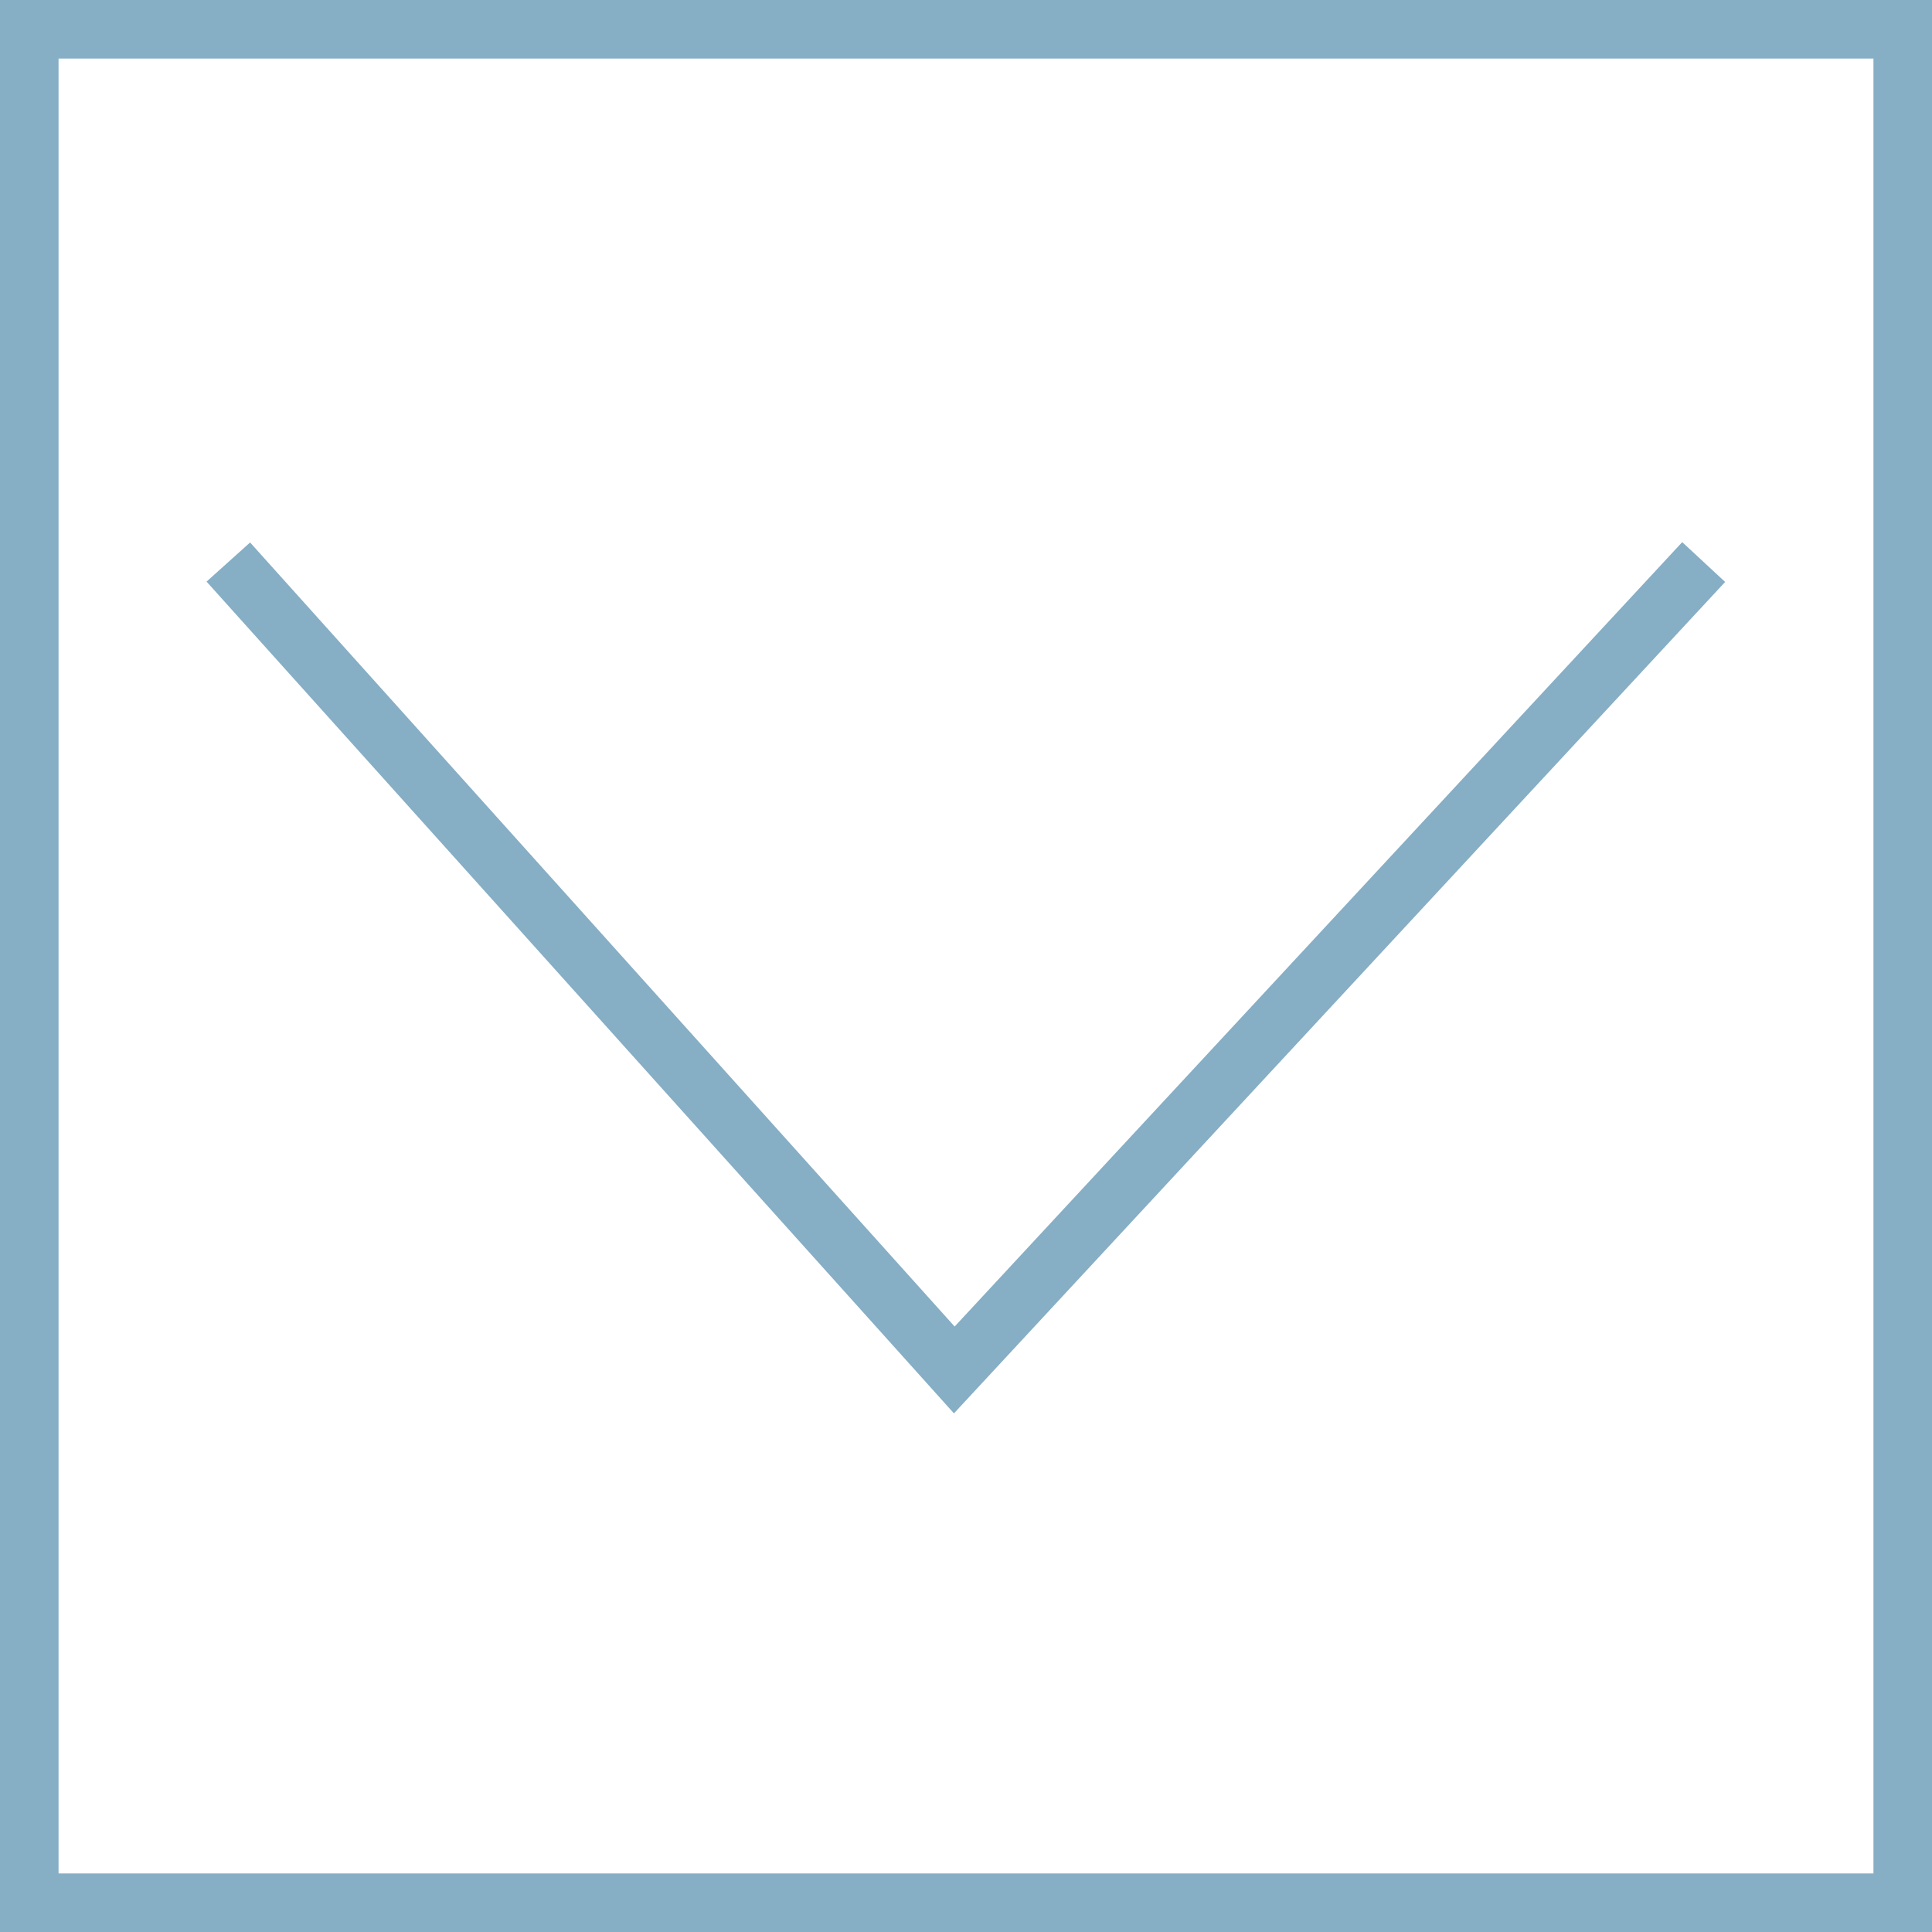
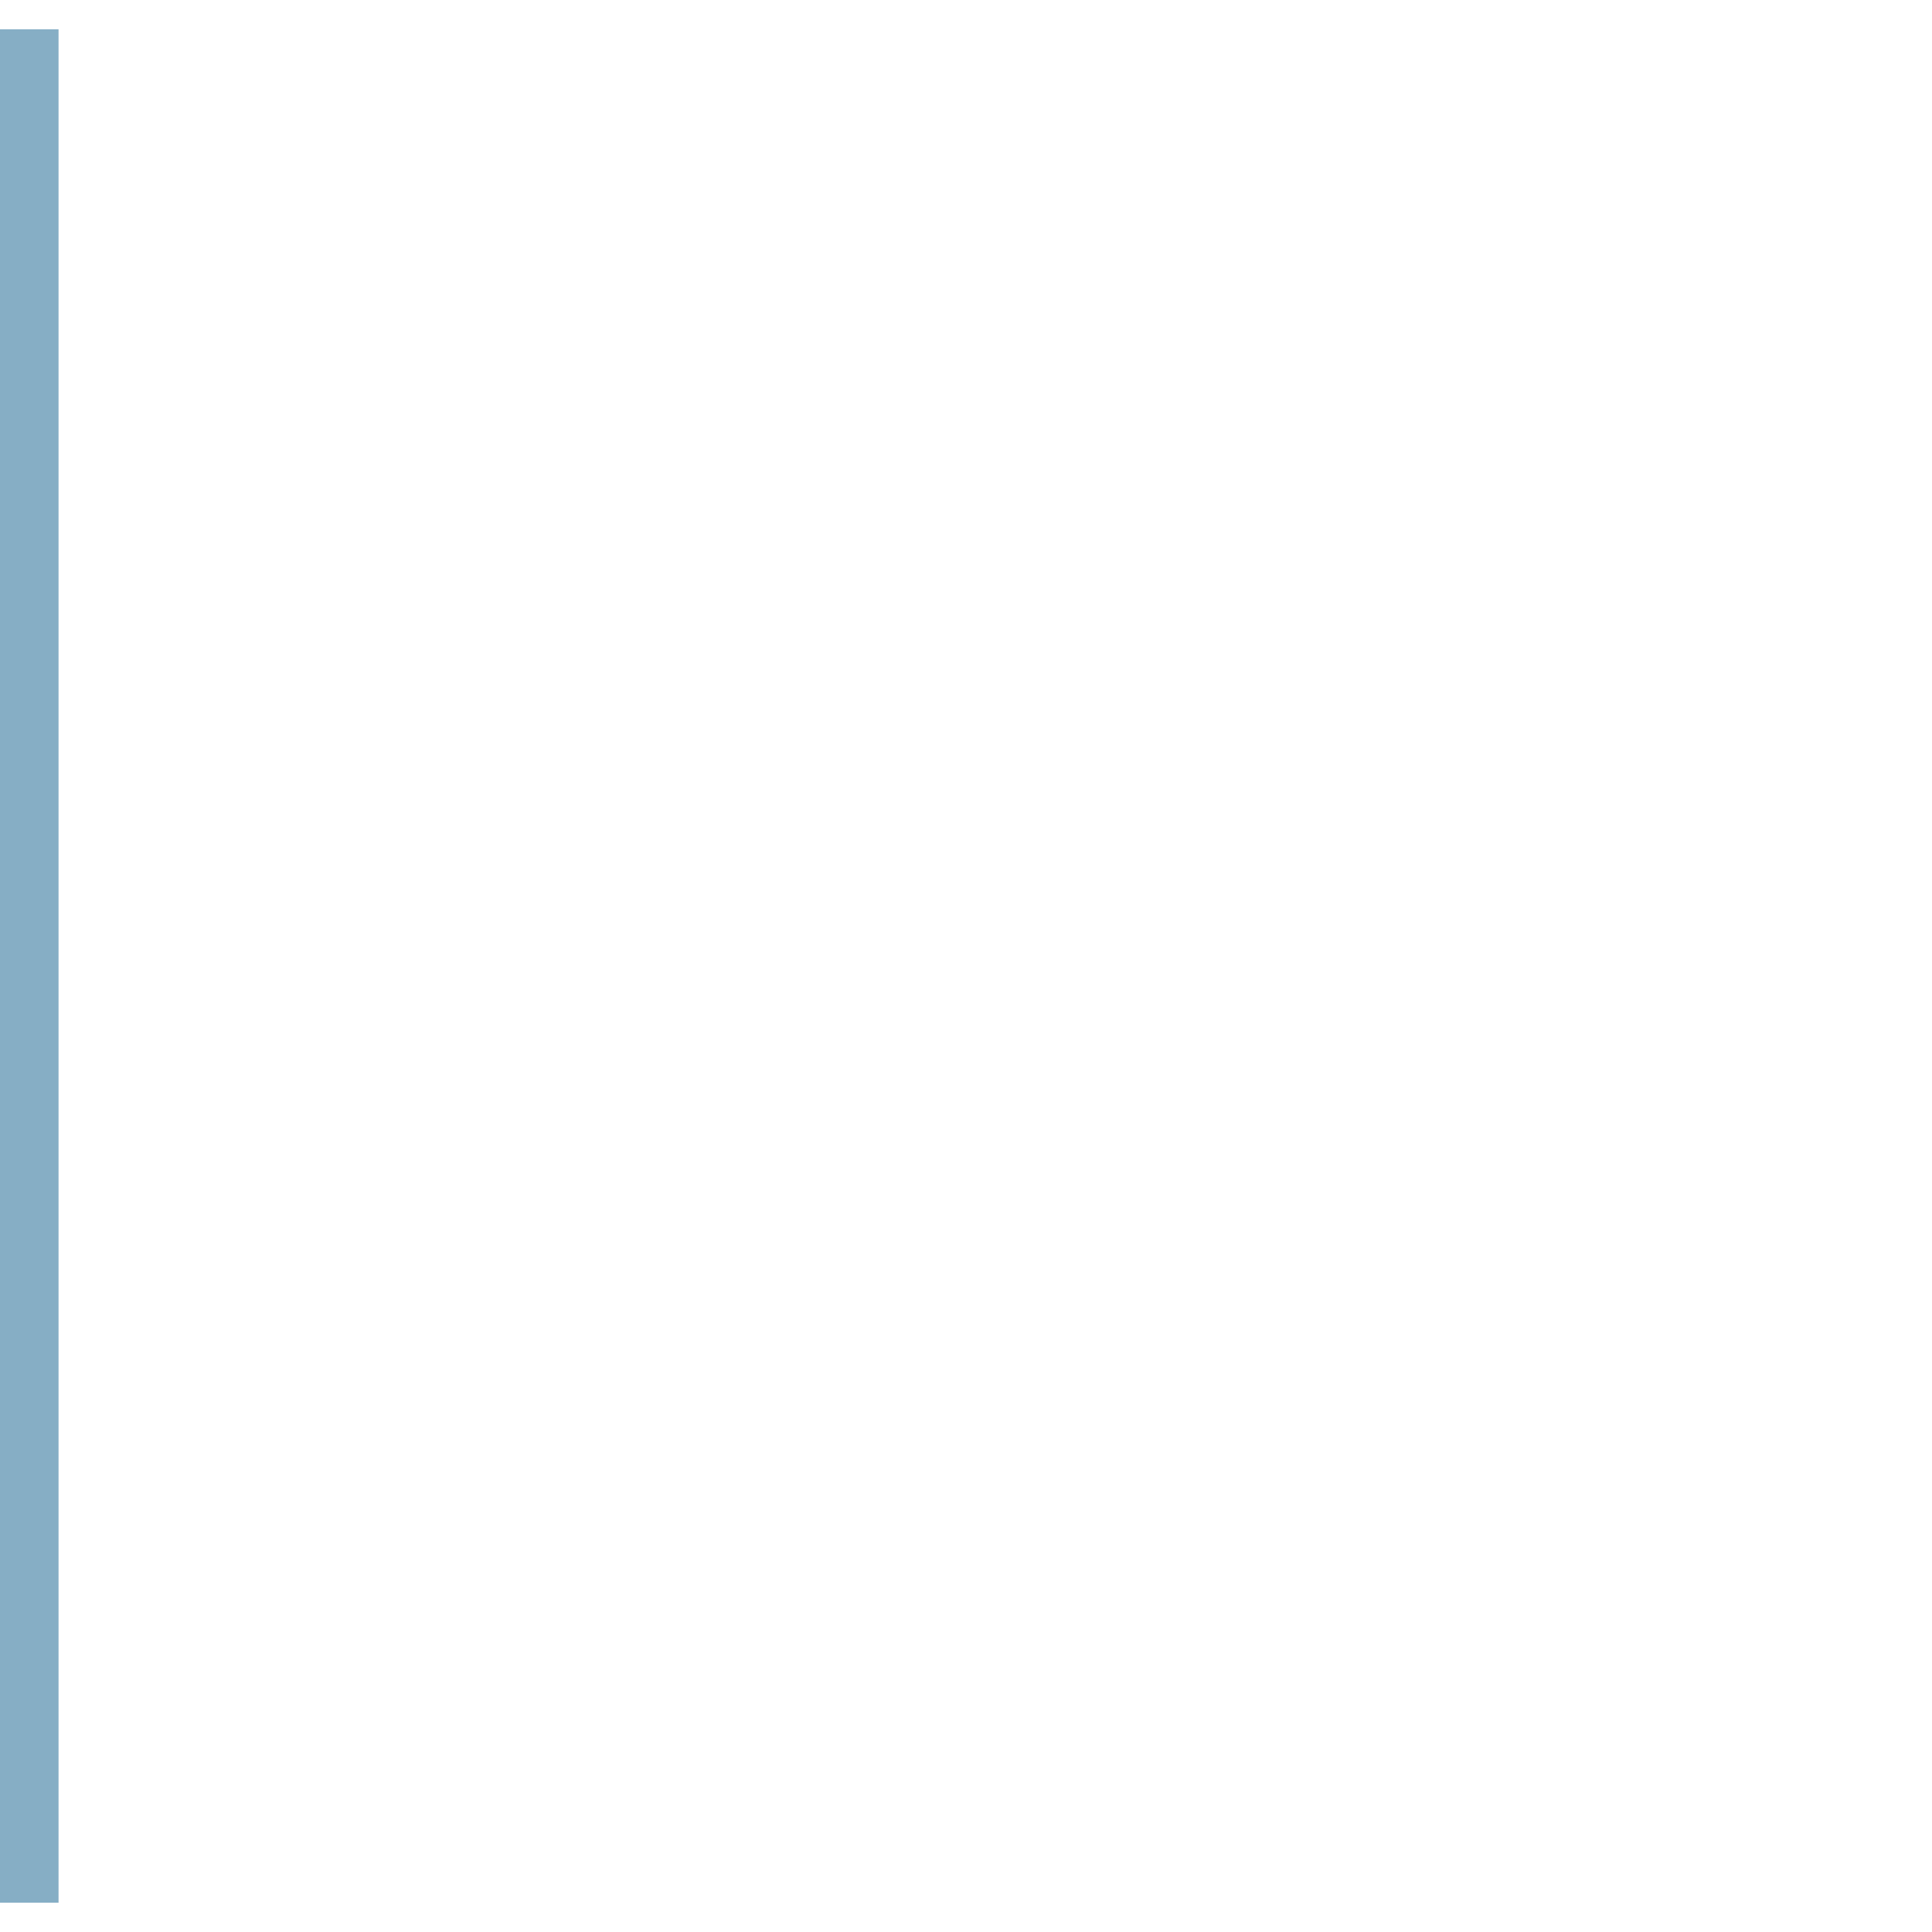
<svg xmlns="http://www.w3.org/2000/svg" viewBox="0 0 33 33">
  <defs>
    <style>.cls-1{fill:none;stroke:#86aec5;stroke-miterlimit:10;}</style>
  </defs>
  <title>open-tab</title>
  <g id="Layer_2" data-name="Layer 2">
    <g id="Layer_1-2" data-name="Layer 1">
-       <path class="cls-1" d="M.5.5h32v32H.5Z" />
-       <path class="cls-1" d="M3.9,9.6,16.3,23.4,29.1,9.6" />
+       <path class="cls-1" d="M.5.5v32H.5Z" />
    </g>
  </g>
</svg>